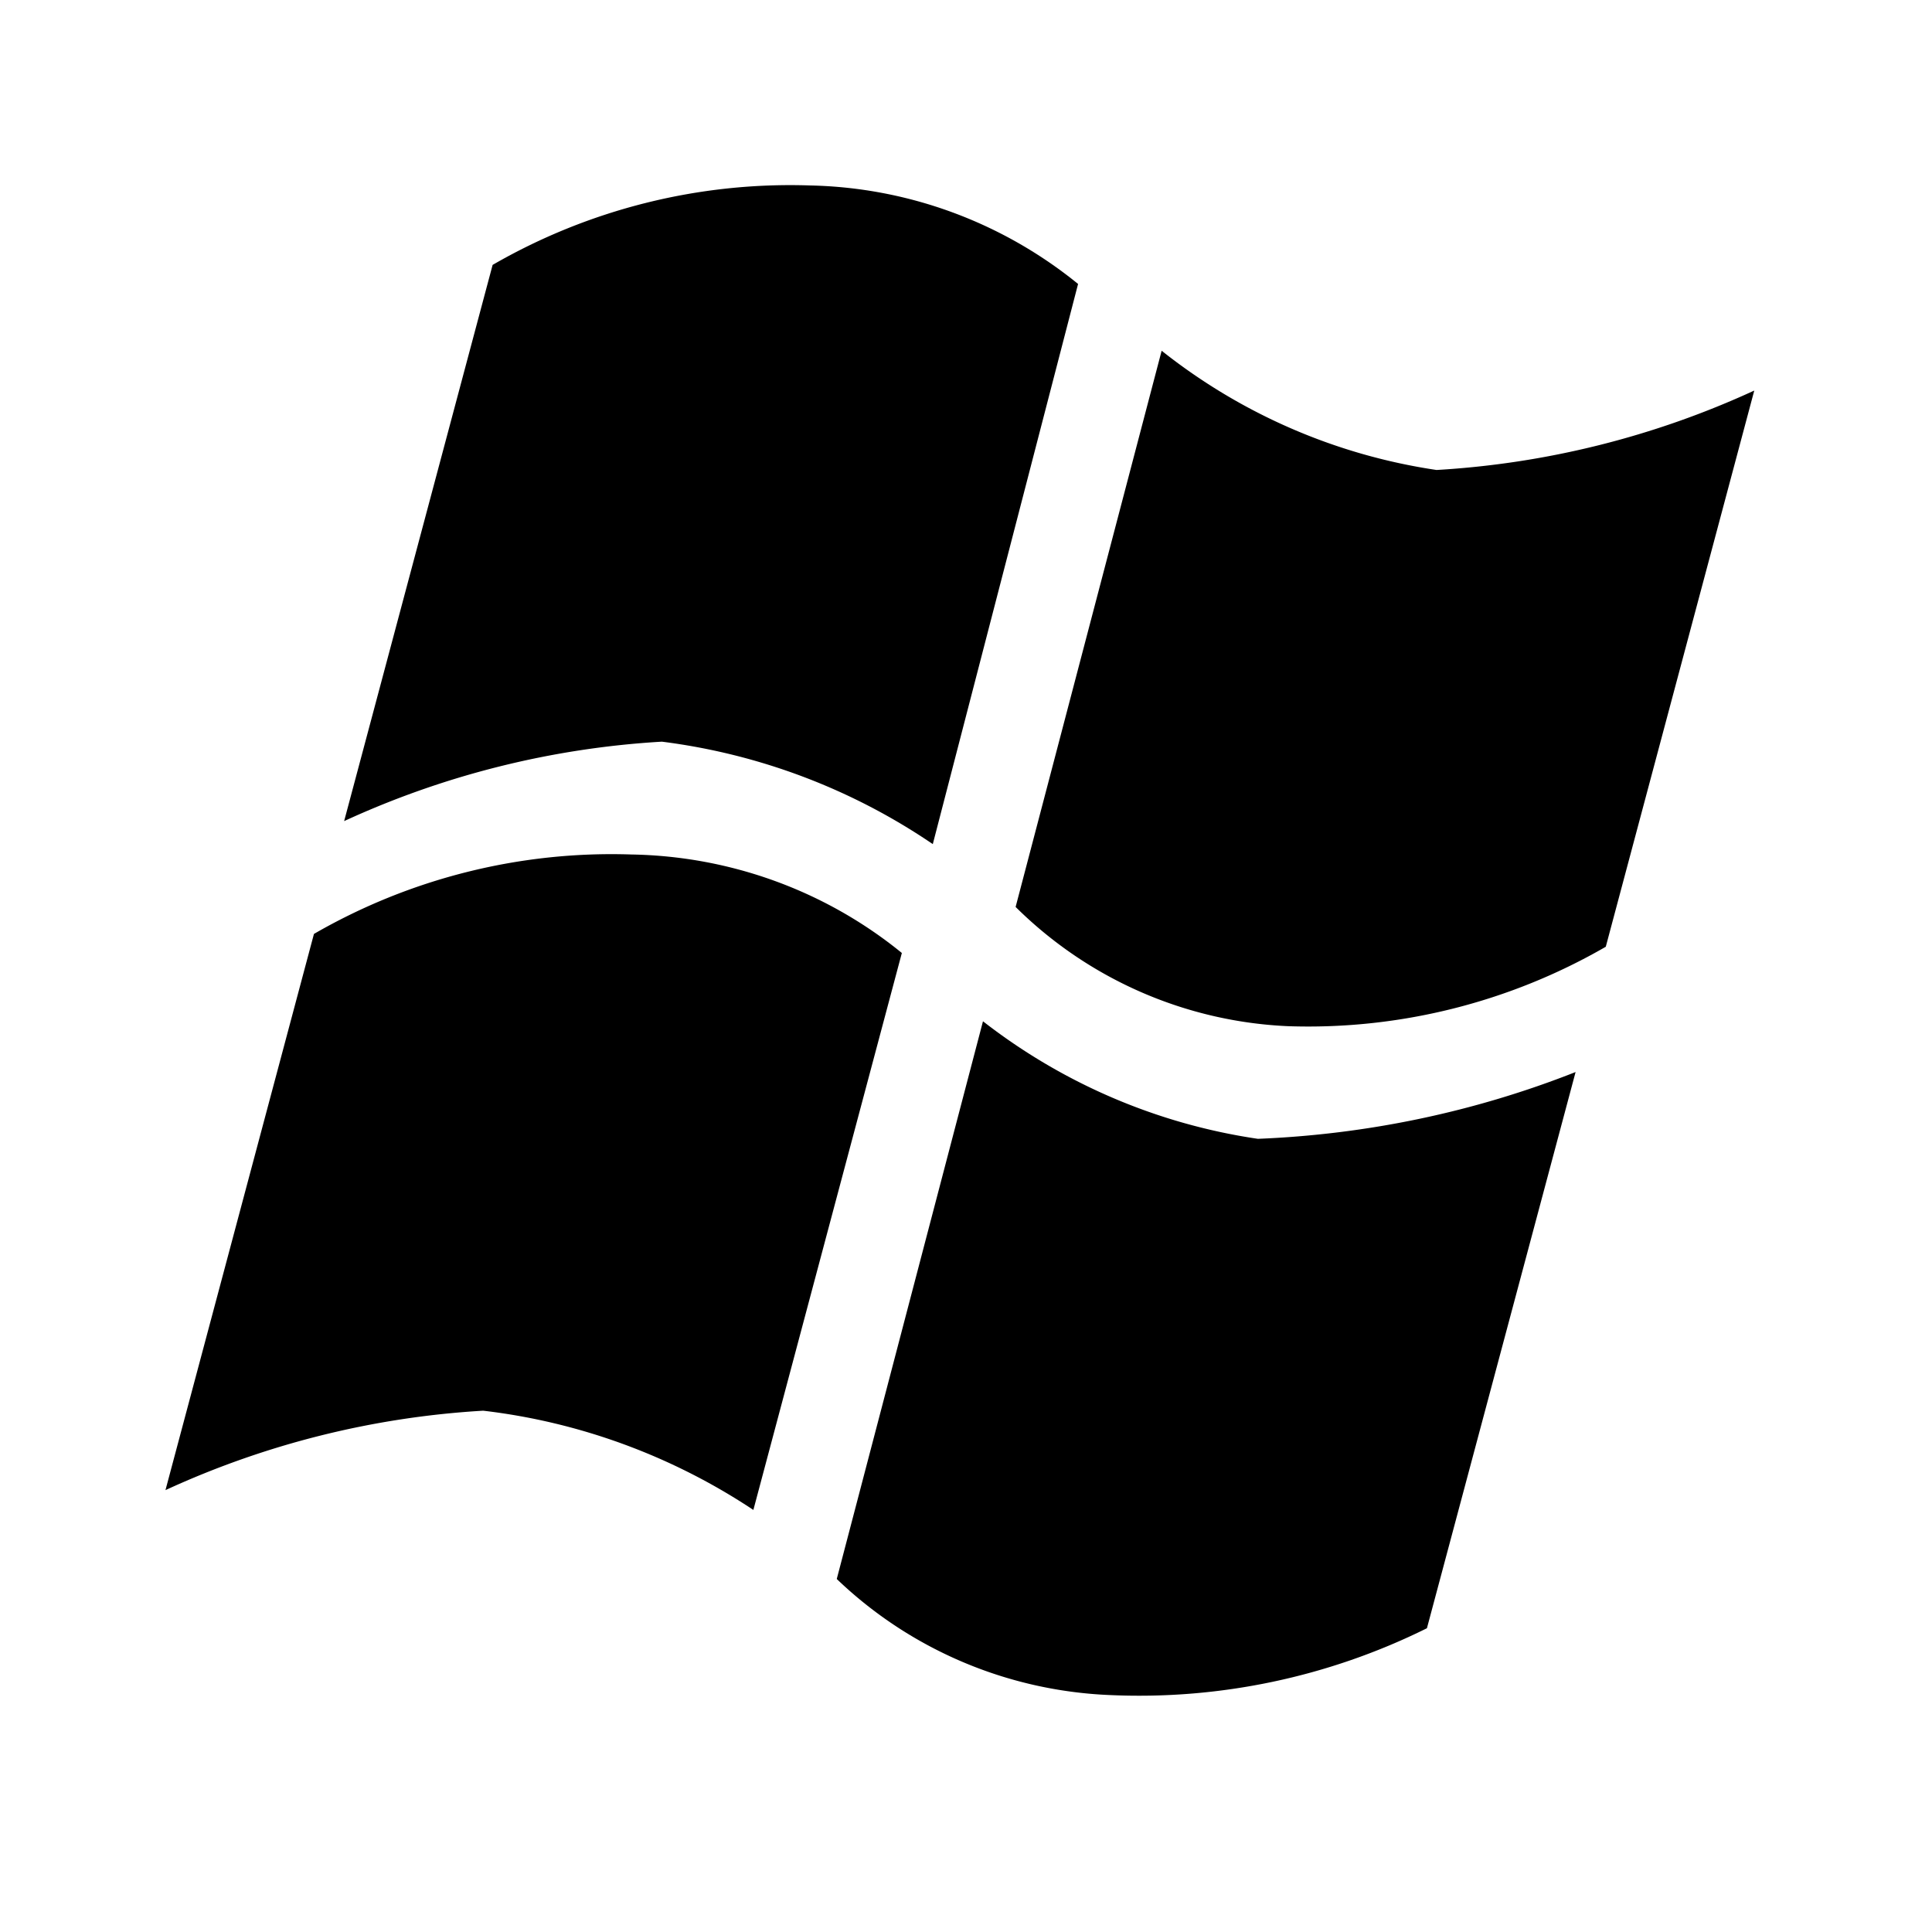
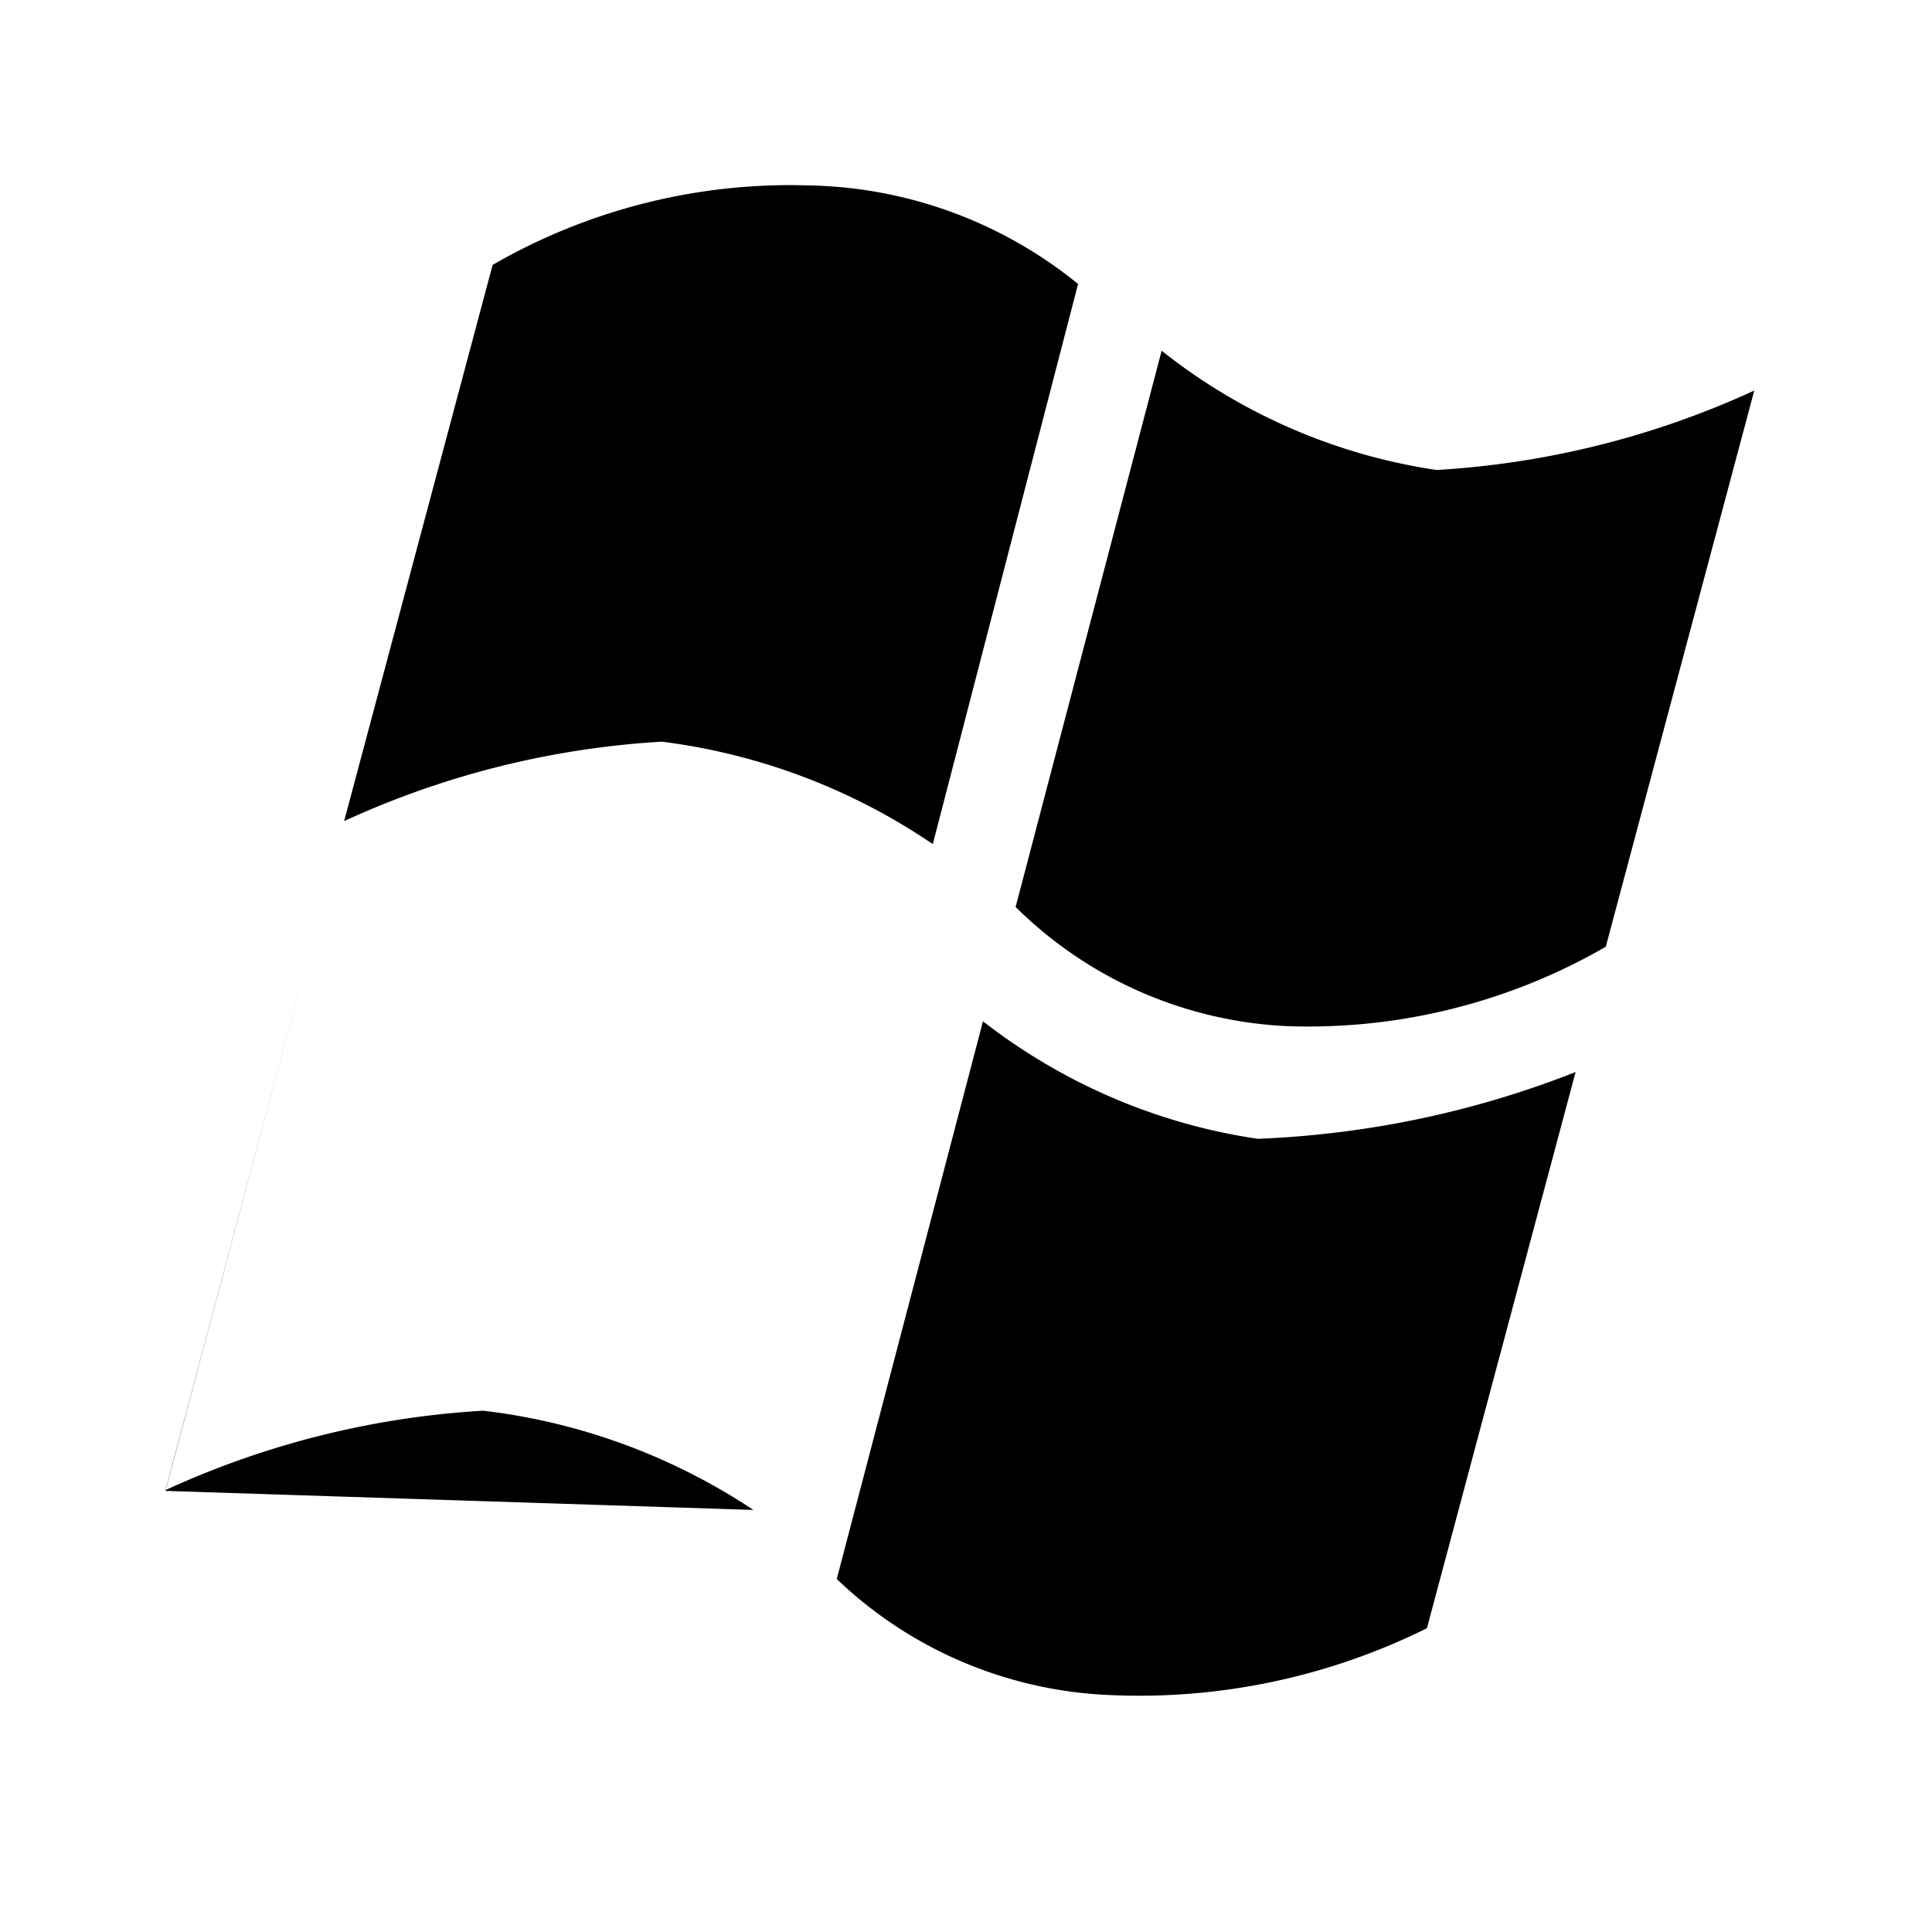
<svg xmlns="http://www.w3.org/2000/svg" t="1725849752665" class="icon" viewBox="0 0 1024 1024" version="1.1" p-id="16610" width="120" height="120">
-   <path d="M494.4 447.4c-42.9-29.2-92.1-47.8-143.6-54.3a467.79 467.79 0 0 0-168.4 42.1l78.7-294.8c51.1-29.5 109.5-44.1 168.4-42.1 51.8 1.1 101.7 19.5 141.9 52.2l-77 296.9z m-95.1 352.9c-42.9-28.5-92-46.6-143.2-52.6a467.79 467.79 0 0 0-168.4 42.1L166.4 495c51.1-29.5 109.5-44.1 168.4-42.1 52.2 0.9 102.7 19.2 143.2 52.2l-78.7 295.2z m121.7-259c42.4 33 92.6 54.5 145.7 62.3 57.7-2.3 114.7-14.2 168.4-35.4L756.3 863c-52.2 25.9-110.2 38.1-168.4 35.4-54-2.3-105.4-24.1-144.4-61.5L521 541.3z m94.7-355.4c42.2 33.5 92.4 55.3 145.7 63.2 58.3-3.4 115.4-17.7 168.4-42.1l-78.7 294.8c-51.1 29.5-109.5 44.1-168.4 42.1-54.3-2.4-105.8-24.9-144.4-63.2l77.4-294.8z" p-id="16611" data-spm-anchor-id="a313x.search_index.0.i9.73553a81RL3e2B" class="selected" fill="#000000" />
+   <path d="M494.4 447.4c-42.9-29.2-92.1-47.8-143.6-54.3a467.79 467.79 0 0 0-168.4 42.1l78.7-294.8c51.1-29.5 109.5-44.1 168.4-42.1 51.8 1.1 101.7 19.5 141.9 52.2l-77 296.9z m-95.1 352.9c-42.9-28.5-92-46.6-143.2-52.6a467.79 467.79 0 0 0-168.4 42.1L166.4 495l-78.7 295.2z m121.7-259c42.4 33 92.6 54.5 145.7 62.3 57.7-2.3 114.7-14.2 168.4-35.4L756.3 863c-52.2 25.9-110.2 38.1-168.4 35.4-54-2.3-105.4-24.1-144.4-61.5L521 541.3z m94.7-355.4c42.2 33.5 92.4 55.3 145.7 63.2 58.3-3.4 115.4-17.7 168.4-42.1l-78.7 294.8c-51.1 29.5-109.5 44.1-168.4 42.1-54.3-2.4-105.8-24.9-144.4-63.2l77.4-294.8z" p-id="16611" data-spm-anchor-id="a313x.search_index.0.i9.73553a81RL3e2B" class="selected" fill="#000000" />
</svg>